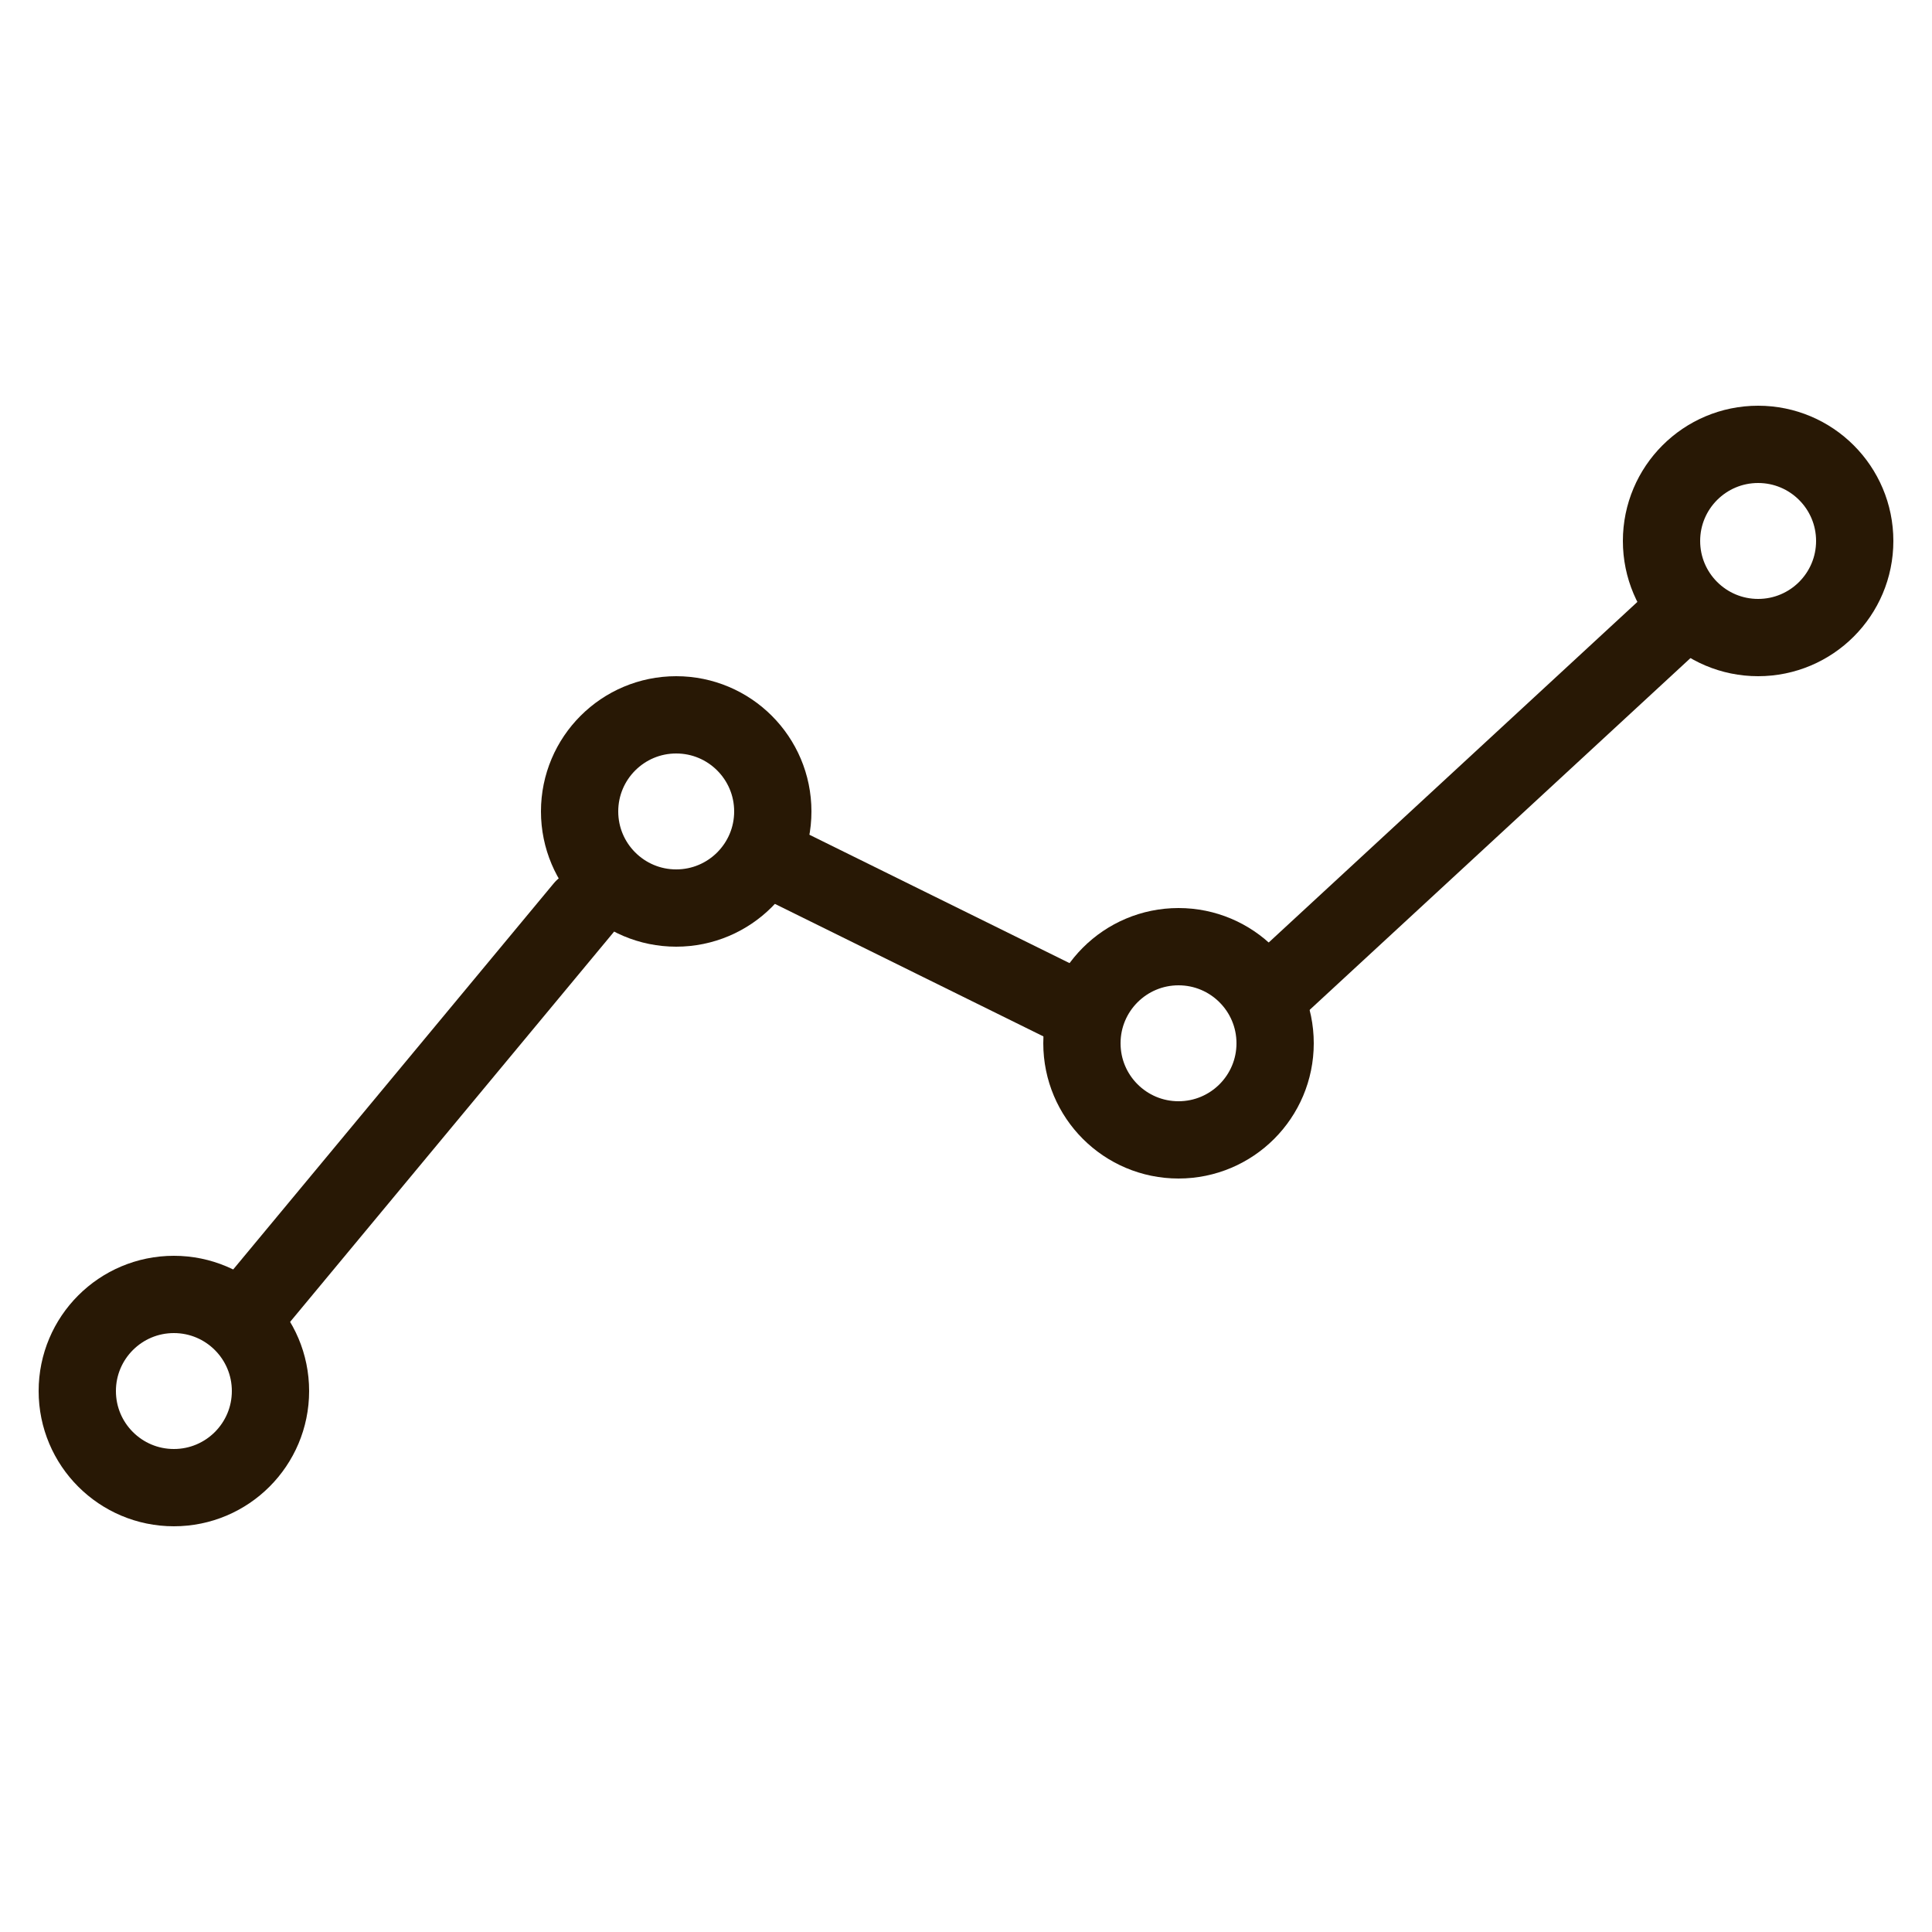
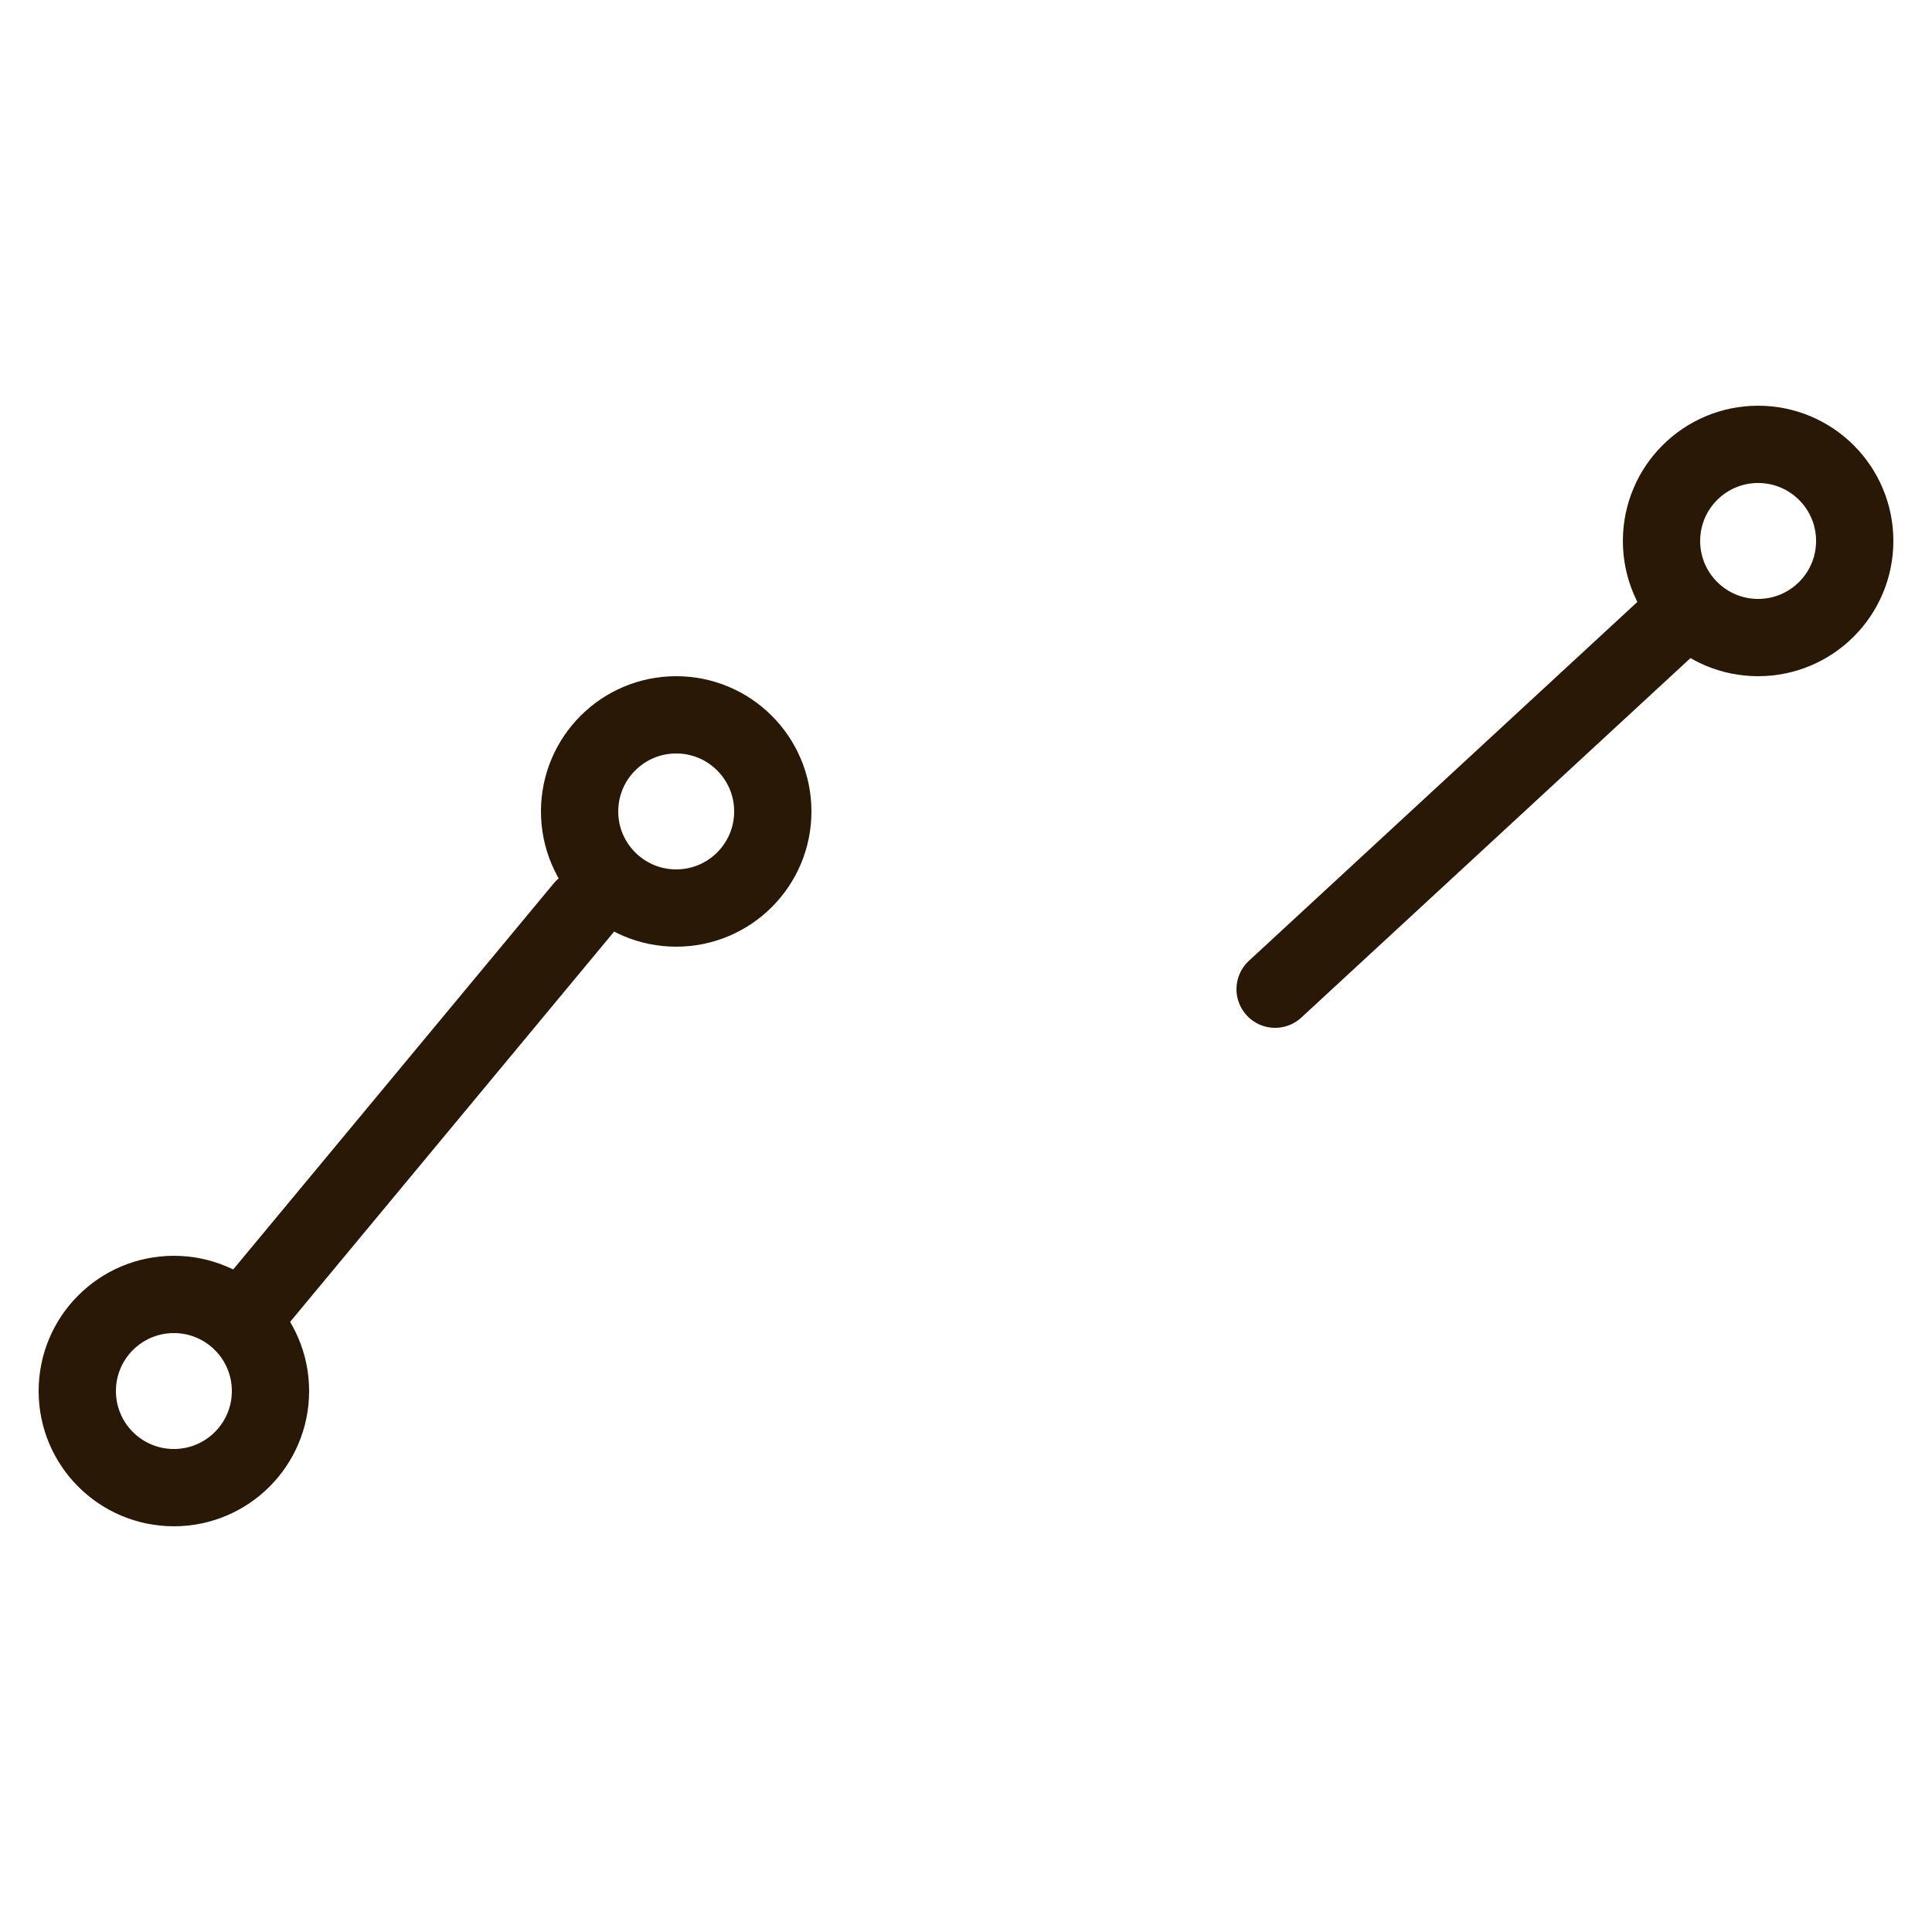
<svg xmlns="http://www.w3.org/2000/svg" version="1.1" viewBox="0 0 50 50">
  <defs>
    <style>
      .cls-1 {
        fill: none;
        stroke: #281805;
        stroke-linecap: round;
        stroke-linejoin: round;
        stroke-width: 2px;
      }
    </style>
  </defs>
  <g>
    <g id="Layer_1">
      <g id="Layer_1-2" data-name="Layer_1">
        <g>
          <line class="cls-1" x1="33" y1="25.6" x2="43.5" y2="15.9" />
-           <line class="cls-1" x1="20.1" y1="22.3" x2="27.8" y2="26.1" />
          <line class="cls-1" x1="6.3" y1="34.1" x2="15.1" y2="23.5" />
        </g>
        <circle class="cls-1" cx="4.5" cy="36" r="2.5" />
        <circle class="cls-1" cx="17.5" cy="21" r="2.5" />
-         <circle class="cls-1" cx="30.5" cy="27" r="2.5" />
        <circle class="cls-1" cx="45.5" cy="14" r="2.5" />
      </g>
    </g>
  </g>
</svg>